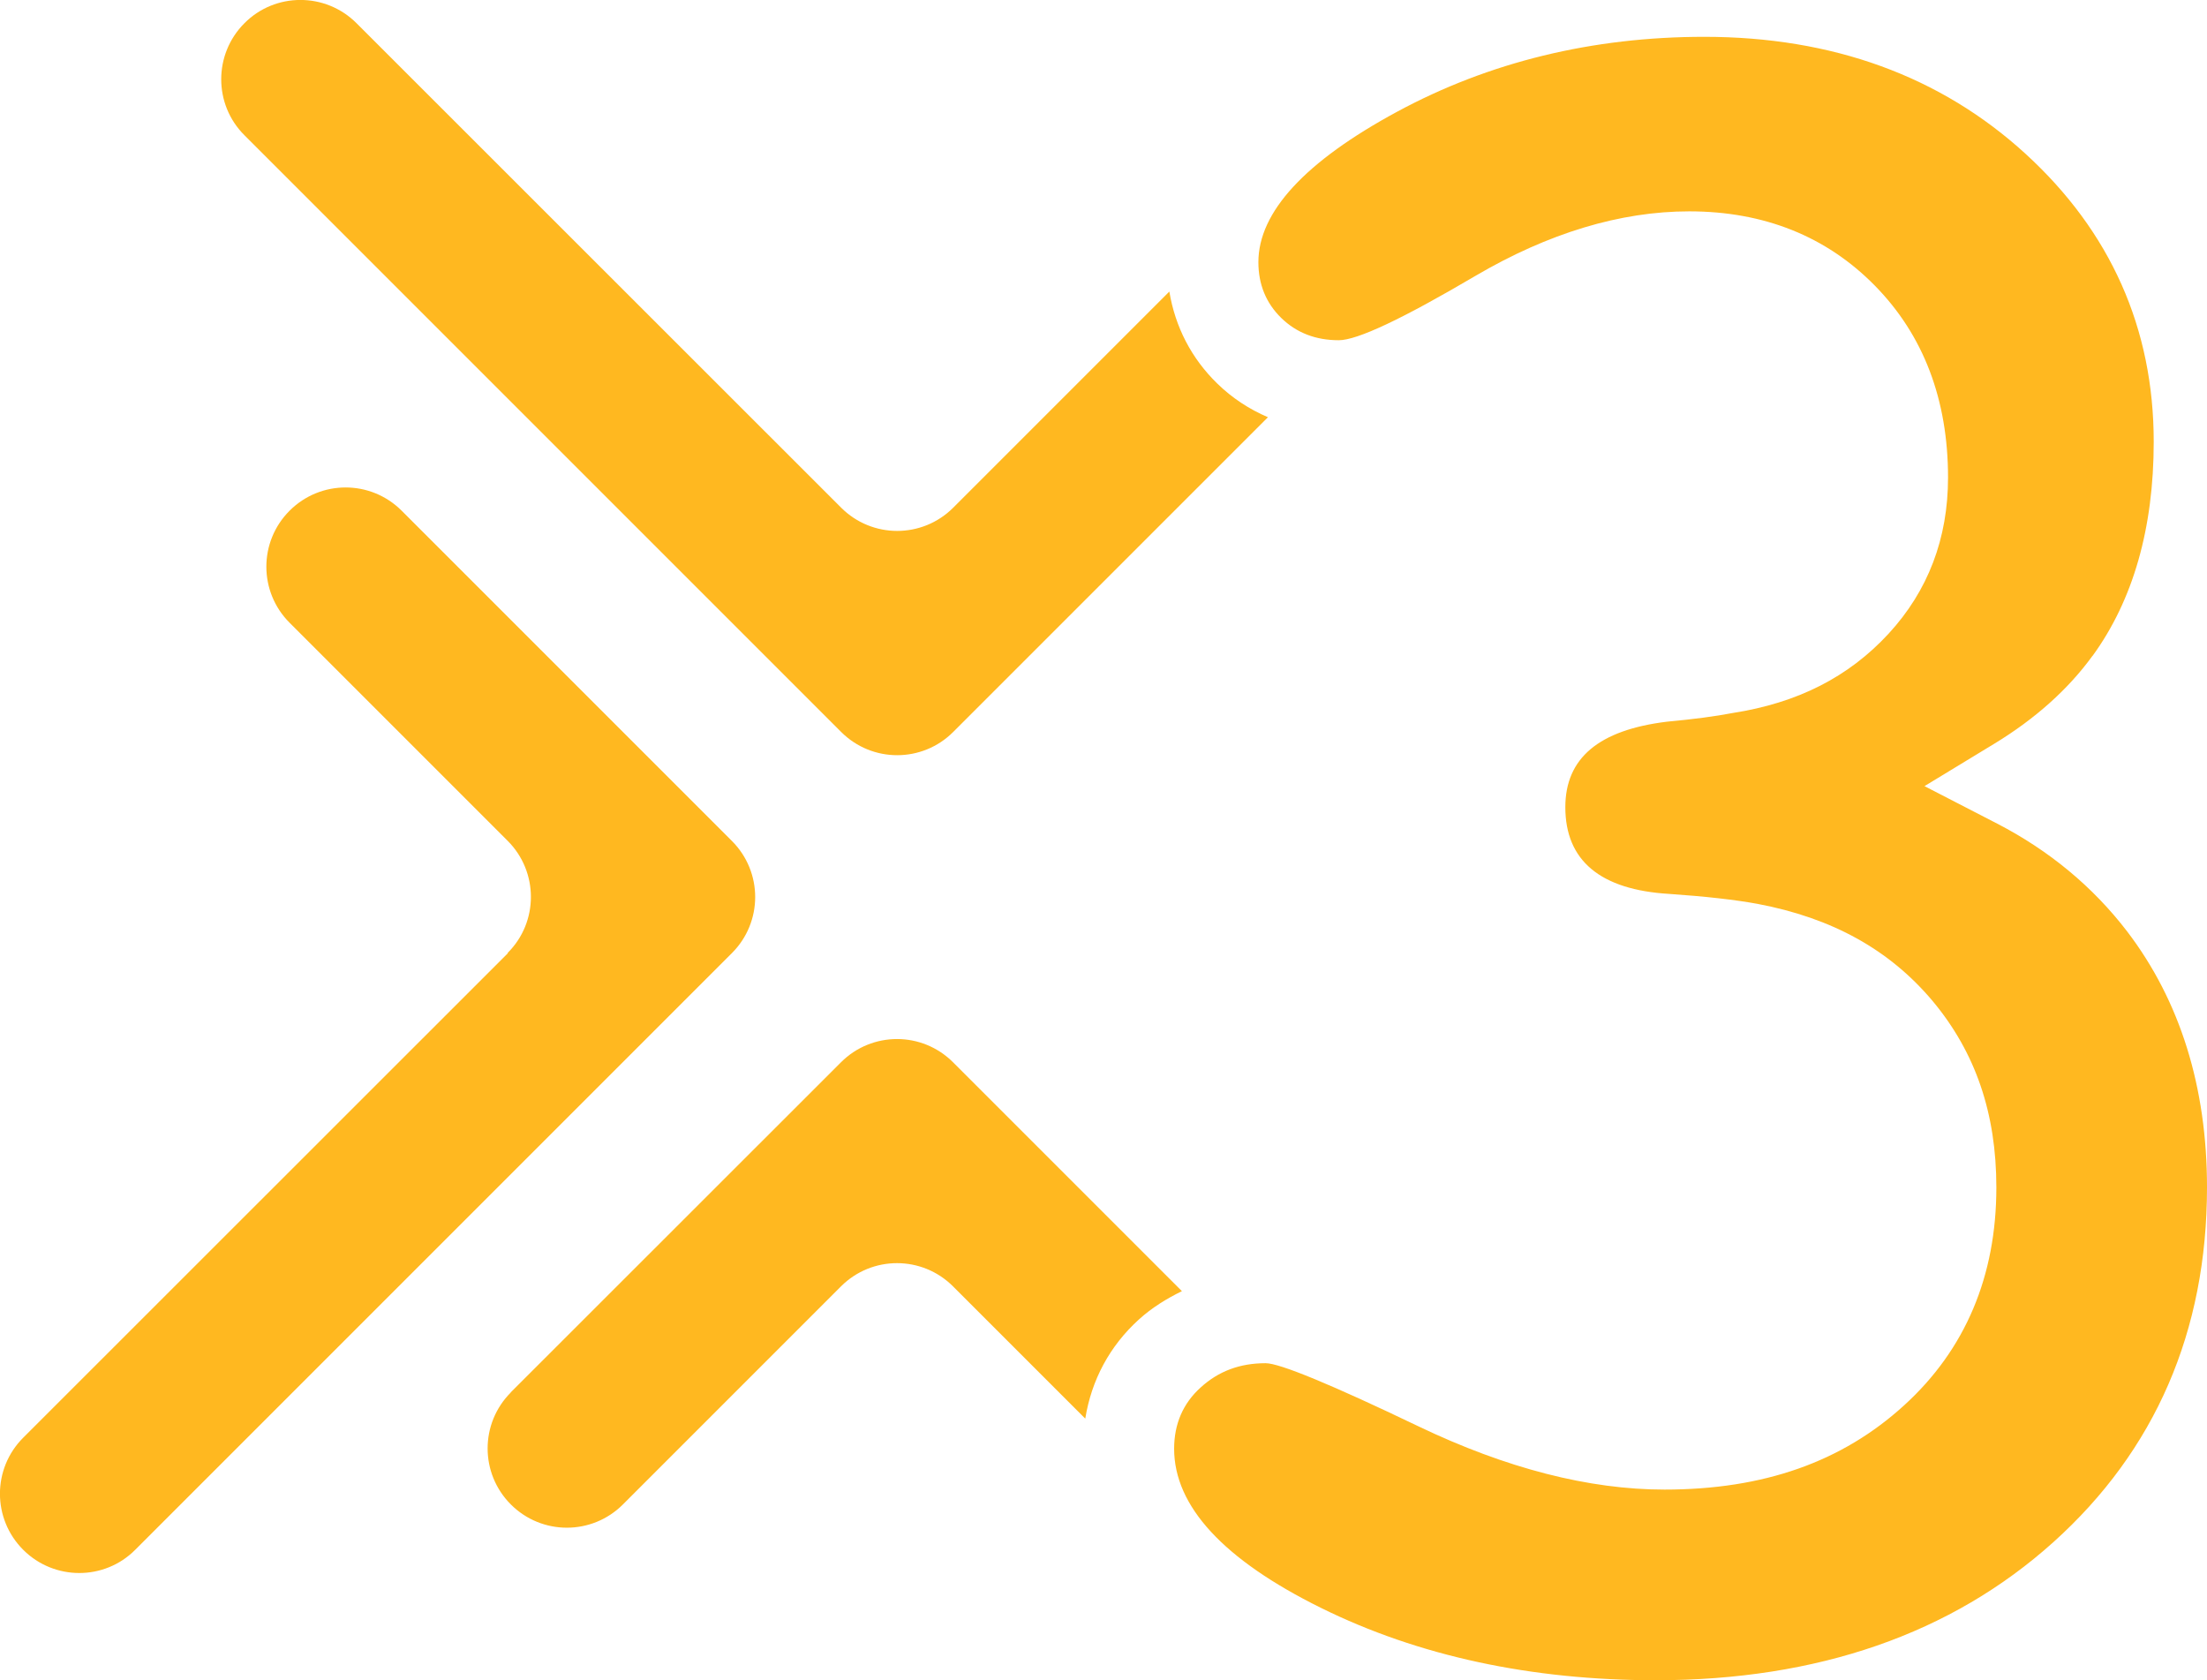
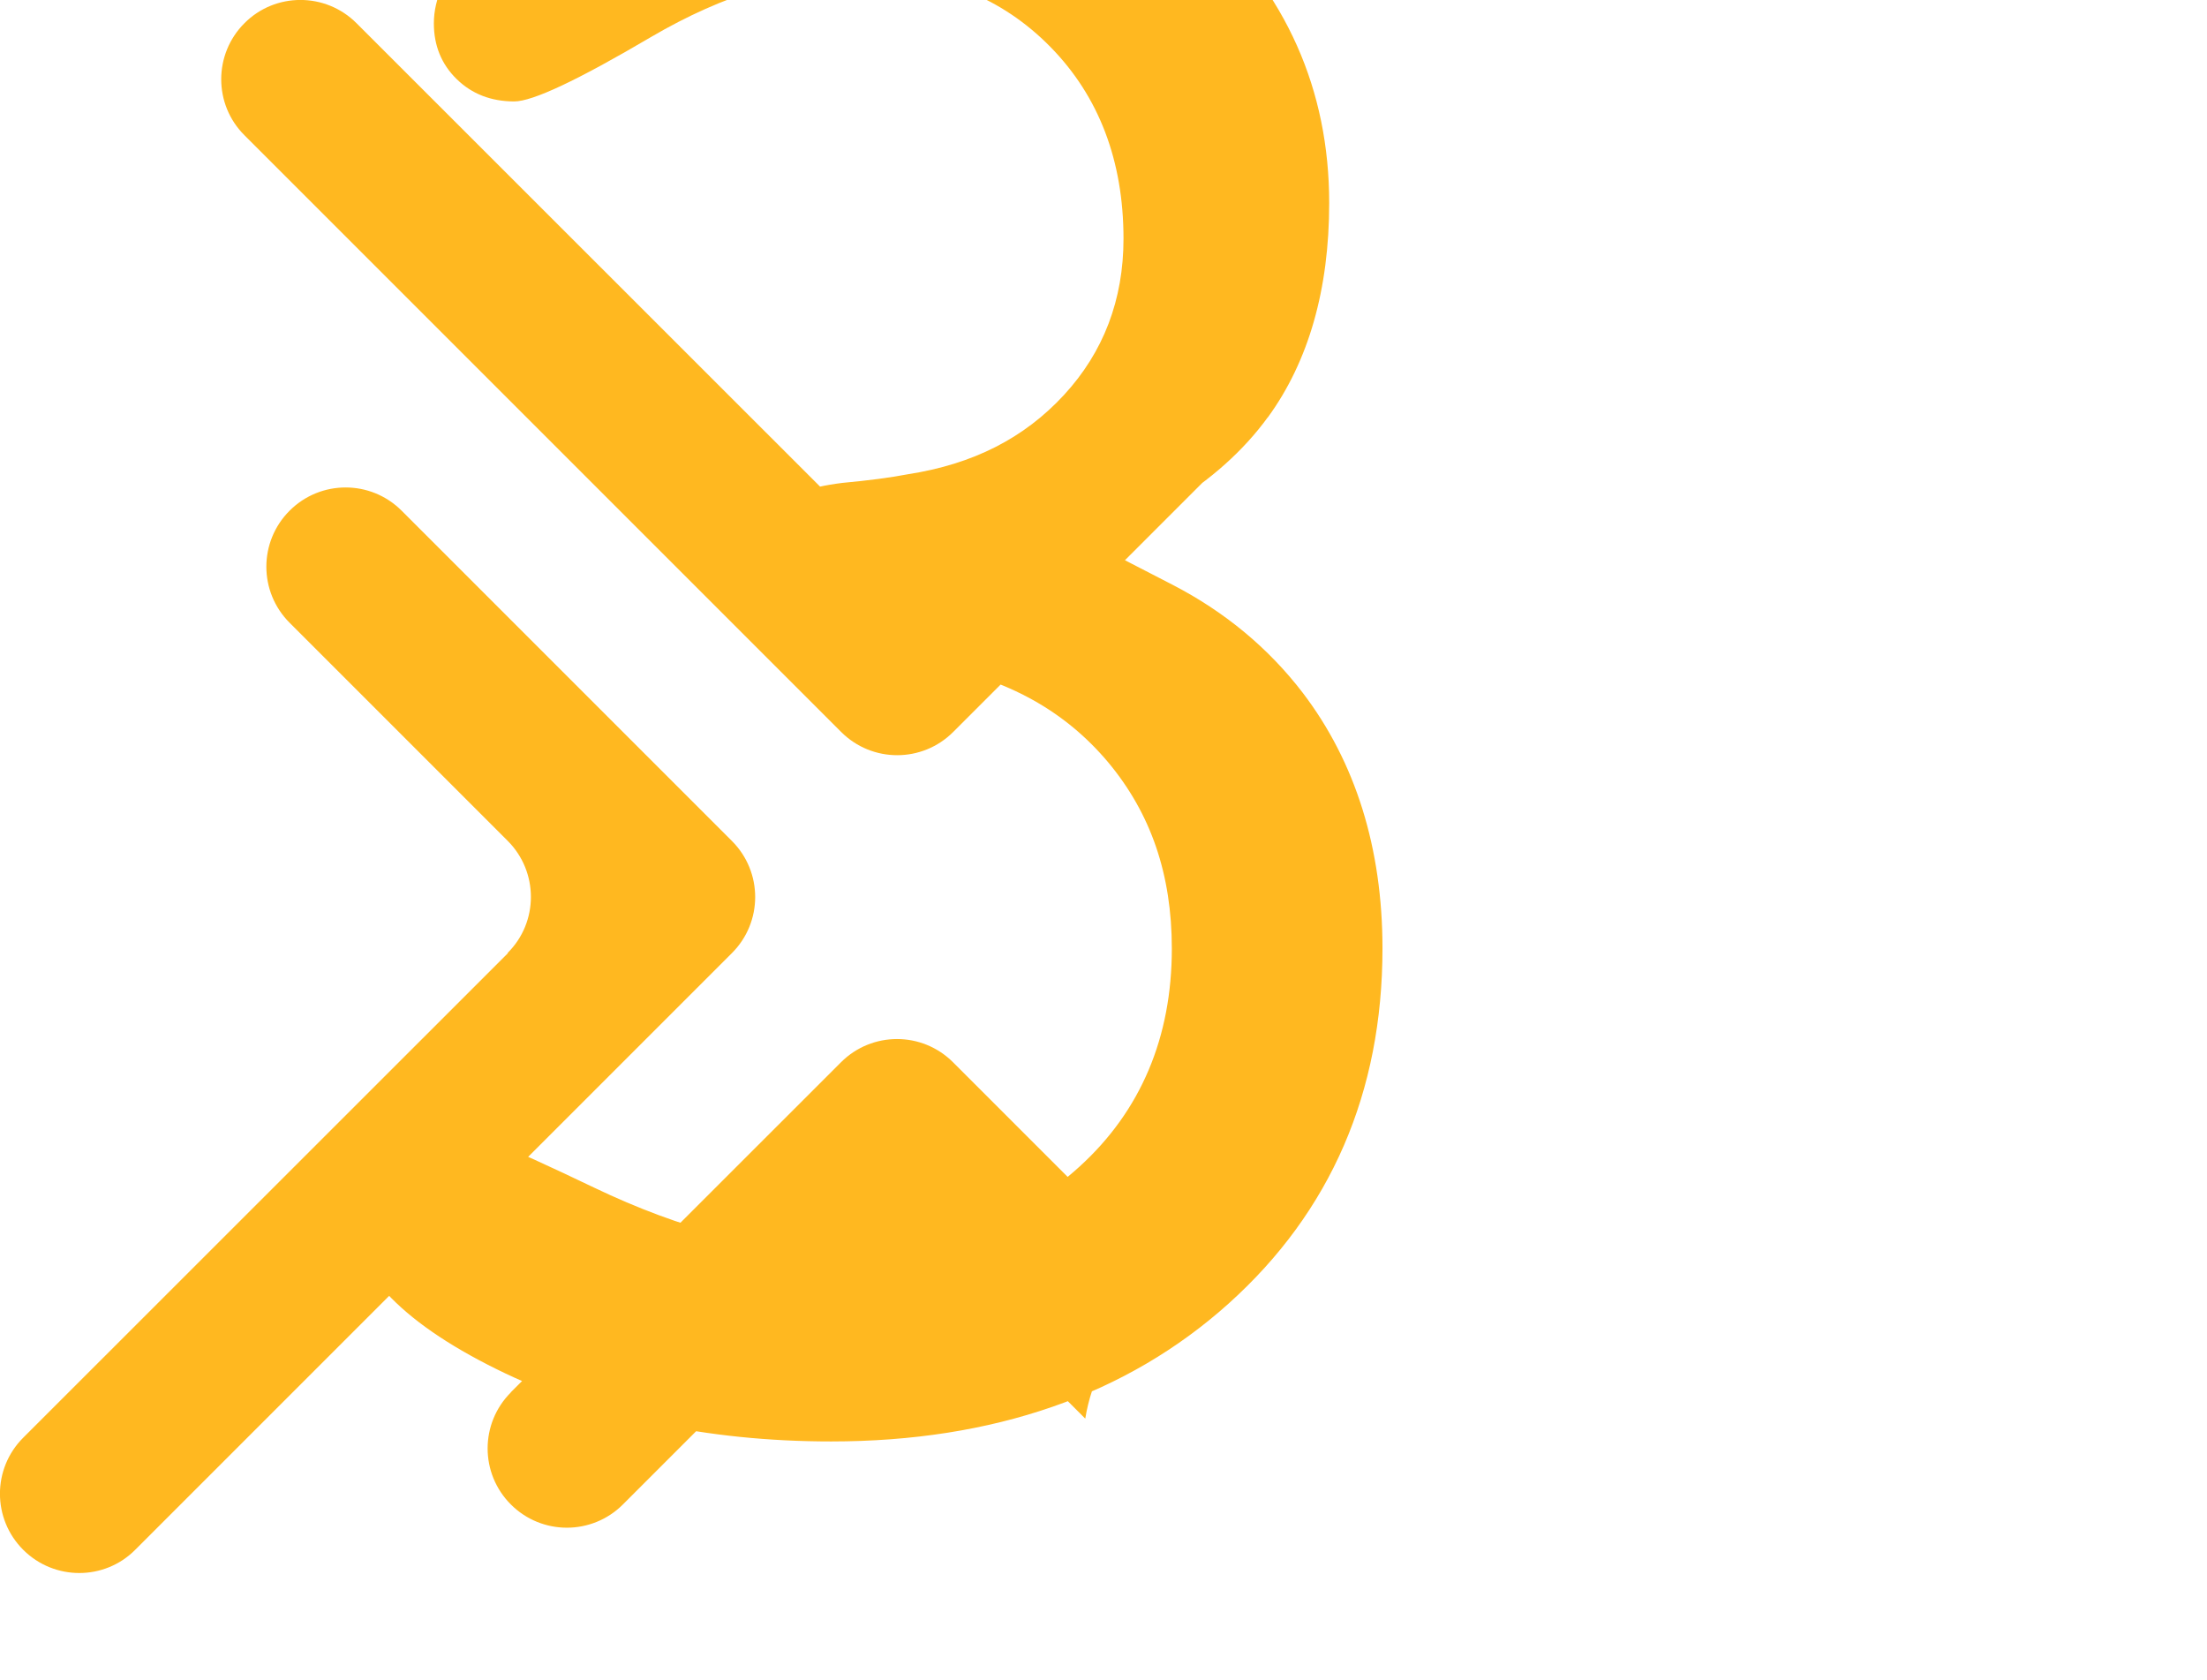
<svg xmlns="http://www.w3.org/2000/svg" id="Ebene_2" data-name="Ebene 2" viewBox="0 0 124.68 94.92">
  <defs>
    <style>      .cls-1 {        fill: #ffb820;      }    </style>
  </defs>
  <g id="Ebene_1-2" data-name="Ebene 1">
-     <path class="cls-1" d="M28.86,78.66c-1.75,1.75-1.75,4.58,0,6.33,1.75,1.75,4.58,1.75,6.33,0l12.32-12.32c1.75-1.75,4.58-1.75,6.33,0l7.47,7.47c.35-2.17,1.37-4.1,3.04-5.61.73-.66,1.56-1.17,2.42-1.59l-12.93-12.93c-1.75-1.75-4.58-1.75-6.33,0l-18.66,18.65ZM28.69,53.85L1.31,81.22c-1.75,1.75-1.75,4.58,0,6.33,1.75,1.75,4.59,1.75,6.33,0l33.71-33.71c1.75-1.75,1.75-4.58,0-6.33l-18.66-18.66c-1.75-1.75-4.58-1.75-6.33,0-1.75,1.75-1.75,4.58,0,6.33l12.32,12.32c1.75,1.75,1.75,4.59,0,6.33M71.63,23.57c-1.05-.45-2.02-1.08-2.86-1.9-1.47-1.43-2.38-3.21-2.71-5.2l-12.21,12.21c-1.75,1.75-4.58,1.75-6.33,0L20.14,1.31c-1.75-1.75-4.59-1.75-6.33,0-1.75,1.75-1.75,4.59,0,6.33l33.71,33.71c1.75,1.75,4.58,1.75,6.33,0l17.78-17.78ZM118.21,37.06c2.3-3.16,3.46-7.23,3.46-12.1,0-6.41-2.44-11.88-7.24-16.27-4.8-4.39-10.91-6.61-18.15-6.61-6.31,0-12.15,1.42-17.35,4.23-5.2,2.81-7.84,5.67-7.84,8.5,0,1.25.43,2.31,1.29,3.15.86.84,1.95,1.26,3.25,1.26,1.04,0,3.57-1.19,7.73-3.64,4.11-2.41,8.17-3.64,12.07-3.64,4.22,0,7.75,1.41,10.49,4.2,2.74,2.79,4.13,6.43,4.13,10.84,0,3.44-1.13,6.4-3.36,8.82-2.26,2.45-5.14,3.91-8.81,4.48-.99.19-2.2.35-3.71.49-3.84.47-5.74,2.05-5.74,4.83,0,3.02,1.98,4.67,5.88,4.9,2.04.14,3.71.33,4.97.56,4.24.8,7.47,2.6,9.9,5.49,2.42,2.9,3.6,6.34,3.6,10.53,0,5.01-1.75,9.16-5.21,12.31-3.51,3.2-7.94,4.76-13.54,4.76-4.27,0-8.94-1.2-13.89-3.57-4.94-2.37-7.85-3.57-8.64-3.57-1.46,0-2.66.45-3.67,1.37-1,.9-1.5,2.07-1.5,3.46,0,3.25,2.79,6.27,8.29,8.99,5.5,2.72,11.87,4.09,18.92,4.09,9.14,0,16.7-2.62,22.46-7.8,5.76-5.18,8.68-11.92,8.68-20.05,0-5.66-1.52-10.53-4.51-14.45-1.93-2.52-4.4-4.57-7.34-6.09l-4.11-2.12,3.95-2.4c2.3-1.4,4.17-3.07,5.54-4.96h0Z" />
+     <path class="cls-1" d="M28.86,78.66c-1.75,1.75-1.75,4.58,0,6.33,1.75,1.75,4.58,1.75,6.33,0l12.32-12.32c1.75-1.75,4.58-1.75,6.33,0l7.47,7.47c.35-2.17,1.37-4.1,3.04-5.61.73-.66,1.56-1.17,2.42-1.59l-12.93-12.93c-1.75-1.75-4.58-1.75-6.33,0l-18.66,18.65ZM28.69,53.85L1.31,81.22c-1.75,1.75-1.75,4.58,0,6.33,1.75,1.75,4.59,1.75,6.33,0l33.71-33.71c1.75-1.75,1.75-4.58,0-6.33l-18.66-18.66c-1.75-1.75-4.58-1.75-6.33,0-1.75,1.75-1.75,4.58,0,6.33l12.32,12.32c1.75,1.75,1.75,4.59,0,6.33M71.63,23.57c-1.05-.45-2.02-1.08-2.86-1.9-1.47-1.43-2.38-3.21-2.71-5.2l-12.21,12.21c-1.75,1.75-4.58,1.75-6.33,0L20.14,1.31c-1.75-1.75-4.59-1.75-6.33,0-1.75,1.75-1.75,4.59,0,6.33l33.71,33.71c1.75,1.75,4.58,1.75,6.33,0l17.78-17.78Zc2.3-3.16,3.46-7.23,3.46-12.1,0-6.41-2.44-11.88-7.24-16.27-4.8-4.39-10.91-6.61-18.15-6.61-6.31,0-12.15,1.42-17.35,4.23-5.2,2.81-7.84,5.67-7.84,8.5,0,1.25.43,2.31,1.29,3.15.86.84,1.95,1.26,3.25,1.26,1.04,0,3.57-1.19,7.73-3.64,4.11-2.41,8.17-3.64,12.07-3.64,4.22,0,7.75,1.41,10.49,4.2,2.74,2.79,4.13,6.43,4.13,10.84,0,3.44-1.13,6.4-3.36,8.82-2.26,2.45-5.14,3.91-8.81,4.48-.99.19-2.2.35-3.71.49-3.84.47-5.74,2.05-5.74,4.83,0,3.02,1.98,4.67,5.88,4.9,2.04.14,3.71.33,4.97.56,4.24.8,7.47,2.6,9.9,5.49,2.42,2.9,3.6,6.34,3.6,10.53,0,5.01-1.75,9.16-5.21,12.31-3.51,3.2-7.94,4.76-13.54,4.76-4.27,0-8.94-1.2-13.89-3.57-4.94-2.37-7.85-3.57-8.64-3.57-1.46,0-2.66.45-3.67,1.37-1,.9-1.5,2.07-1.5,3.46,0,3.25,2.79,6.27,8.29,8.99,5.5,2.72,11.87,4.09,18.92,4.09,9.14,0,16.7-2.62,22.46-7.8,5.76-5.18,8.68-11.92,8.68-20.05,0-5.66-1.52-10.53-4.51-14.45-1.93-2.52-4.4-4.57-7.34-6.09l-4.11-2.12,3.95-2.4c2.3-1.4,4.17-3.07,5.54-4.96h0Z" />
  </g>
</svg>